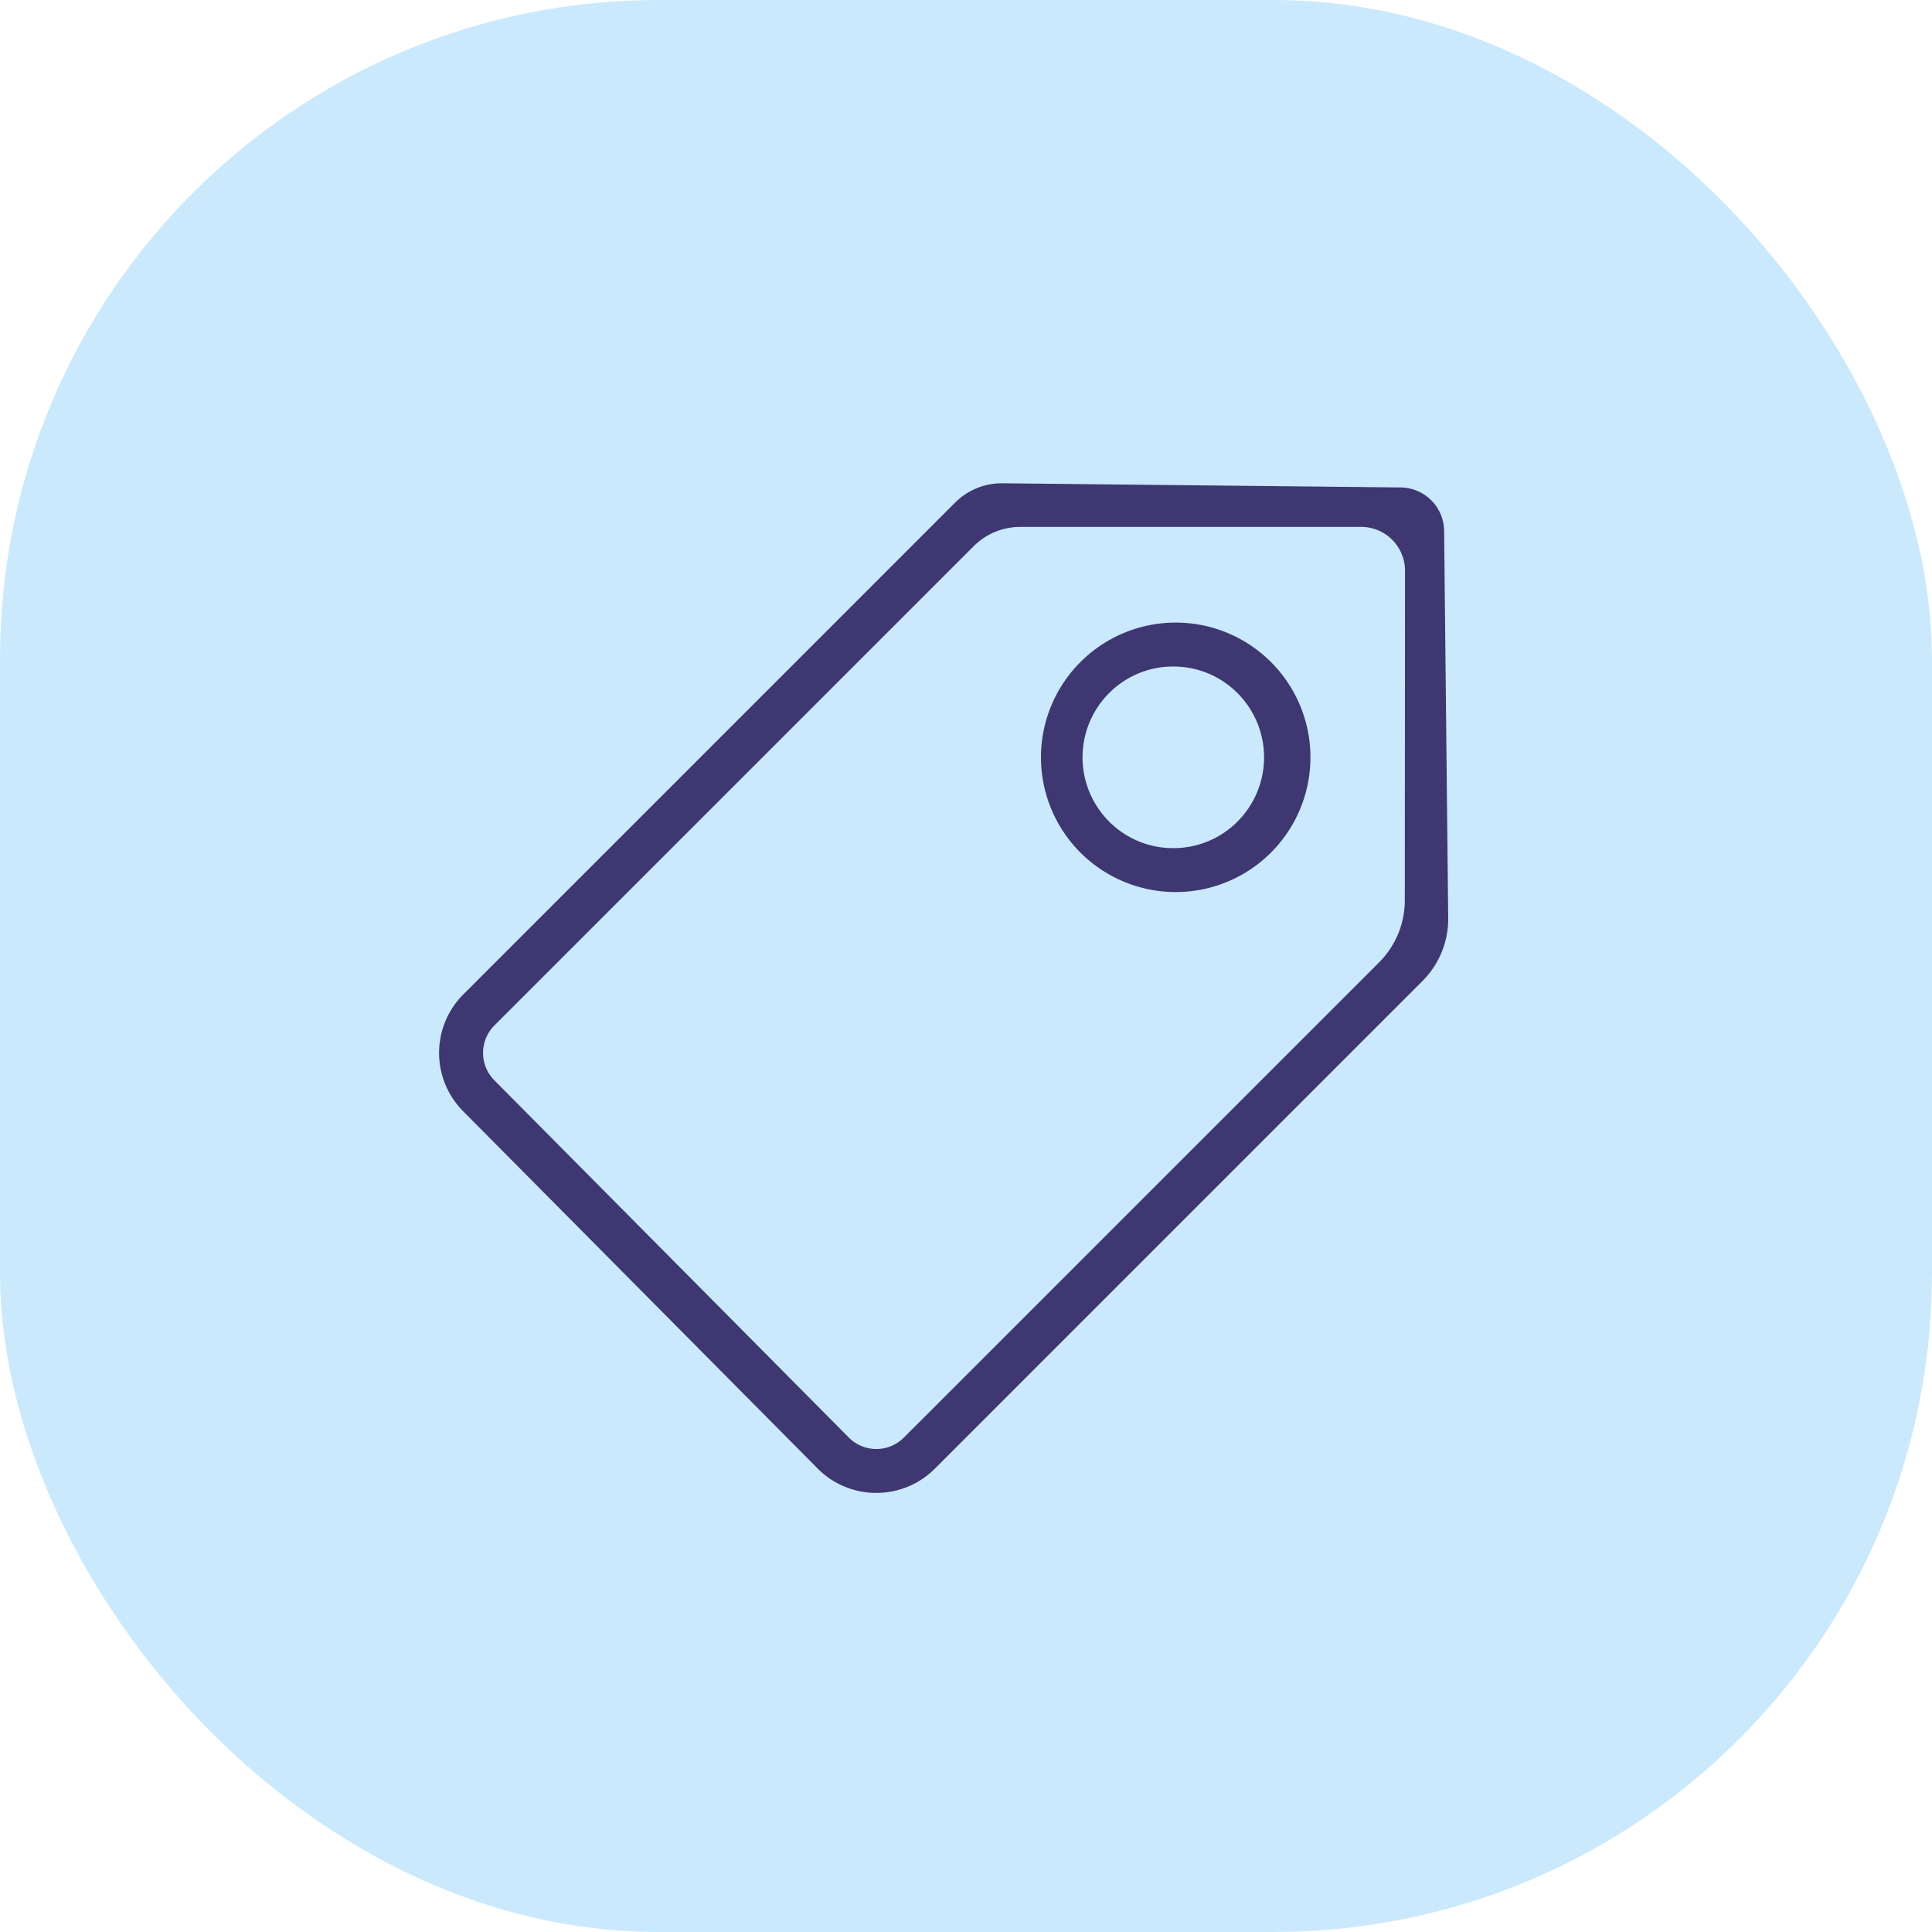
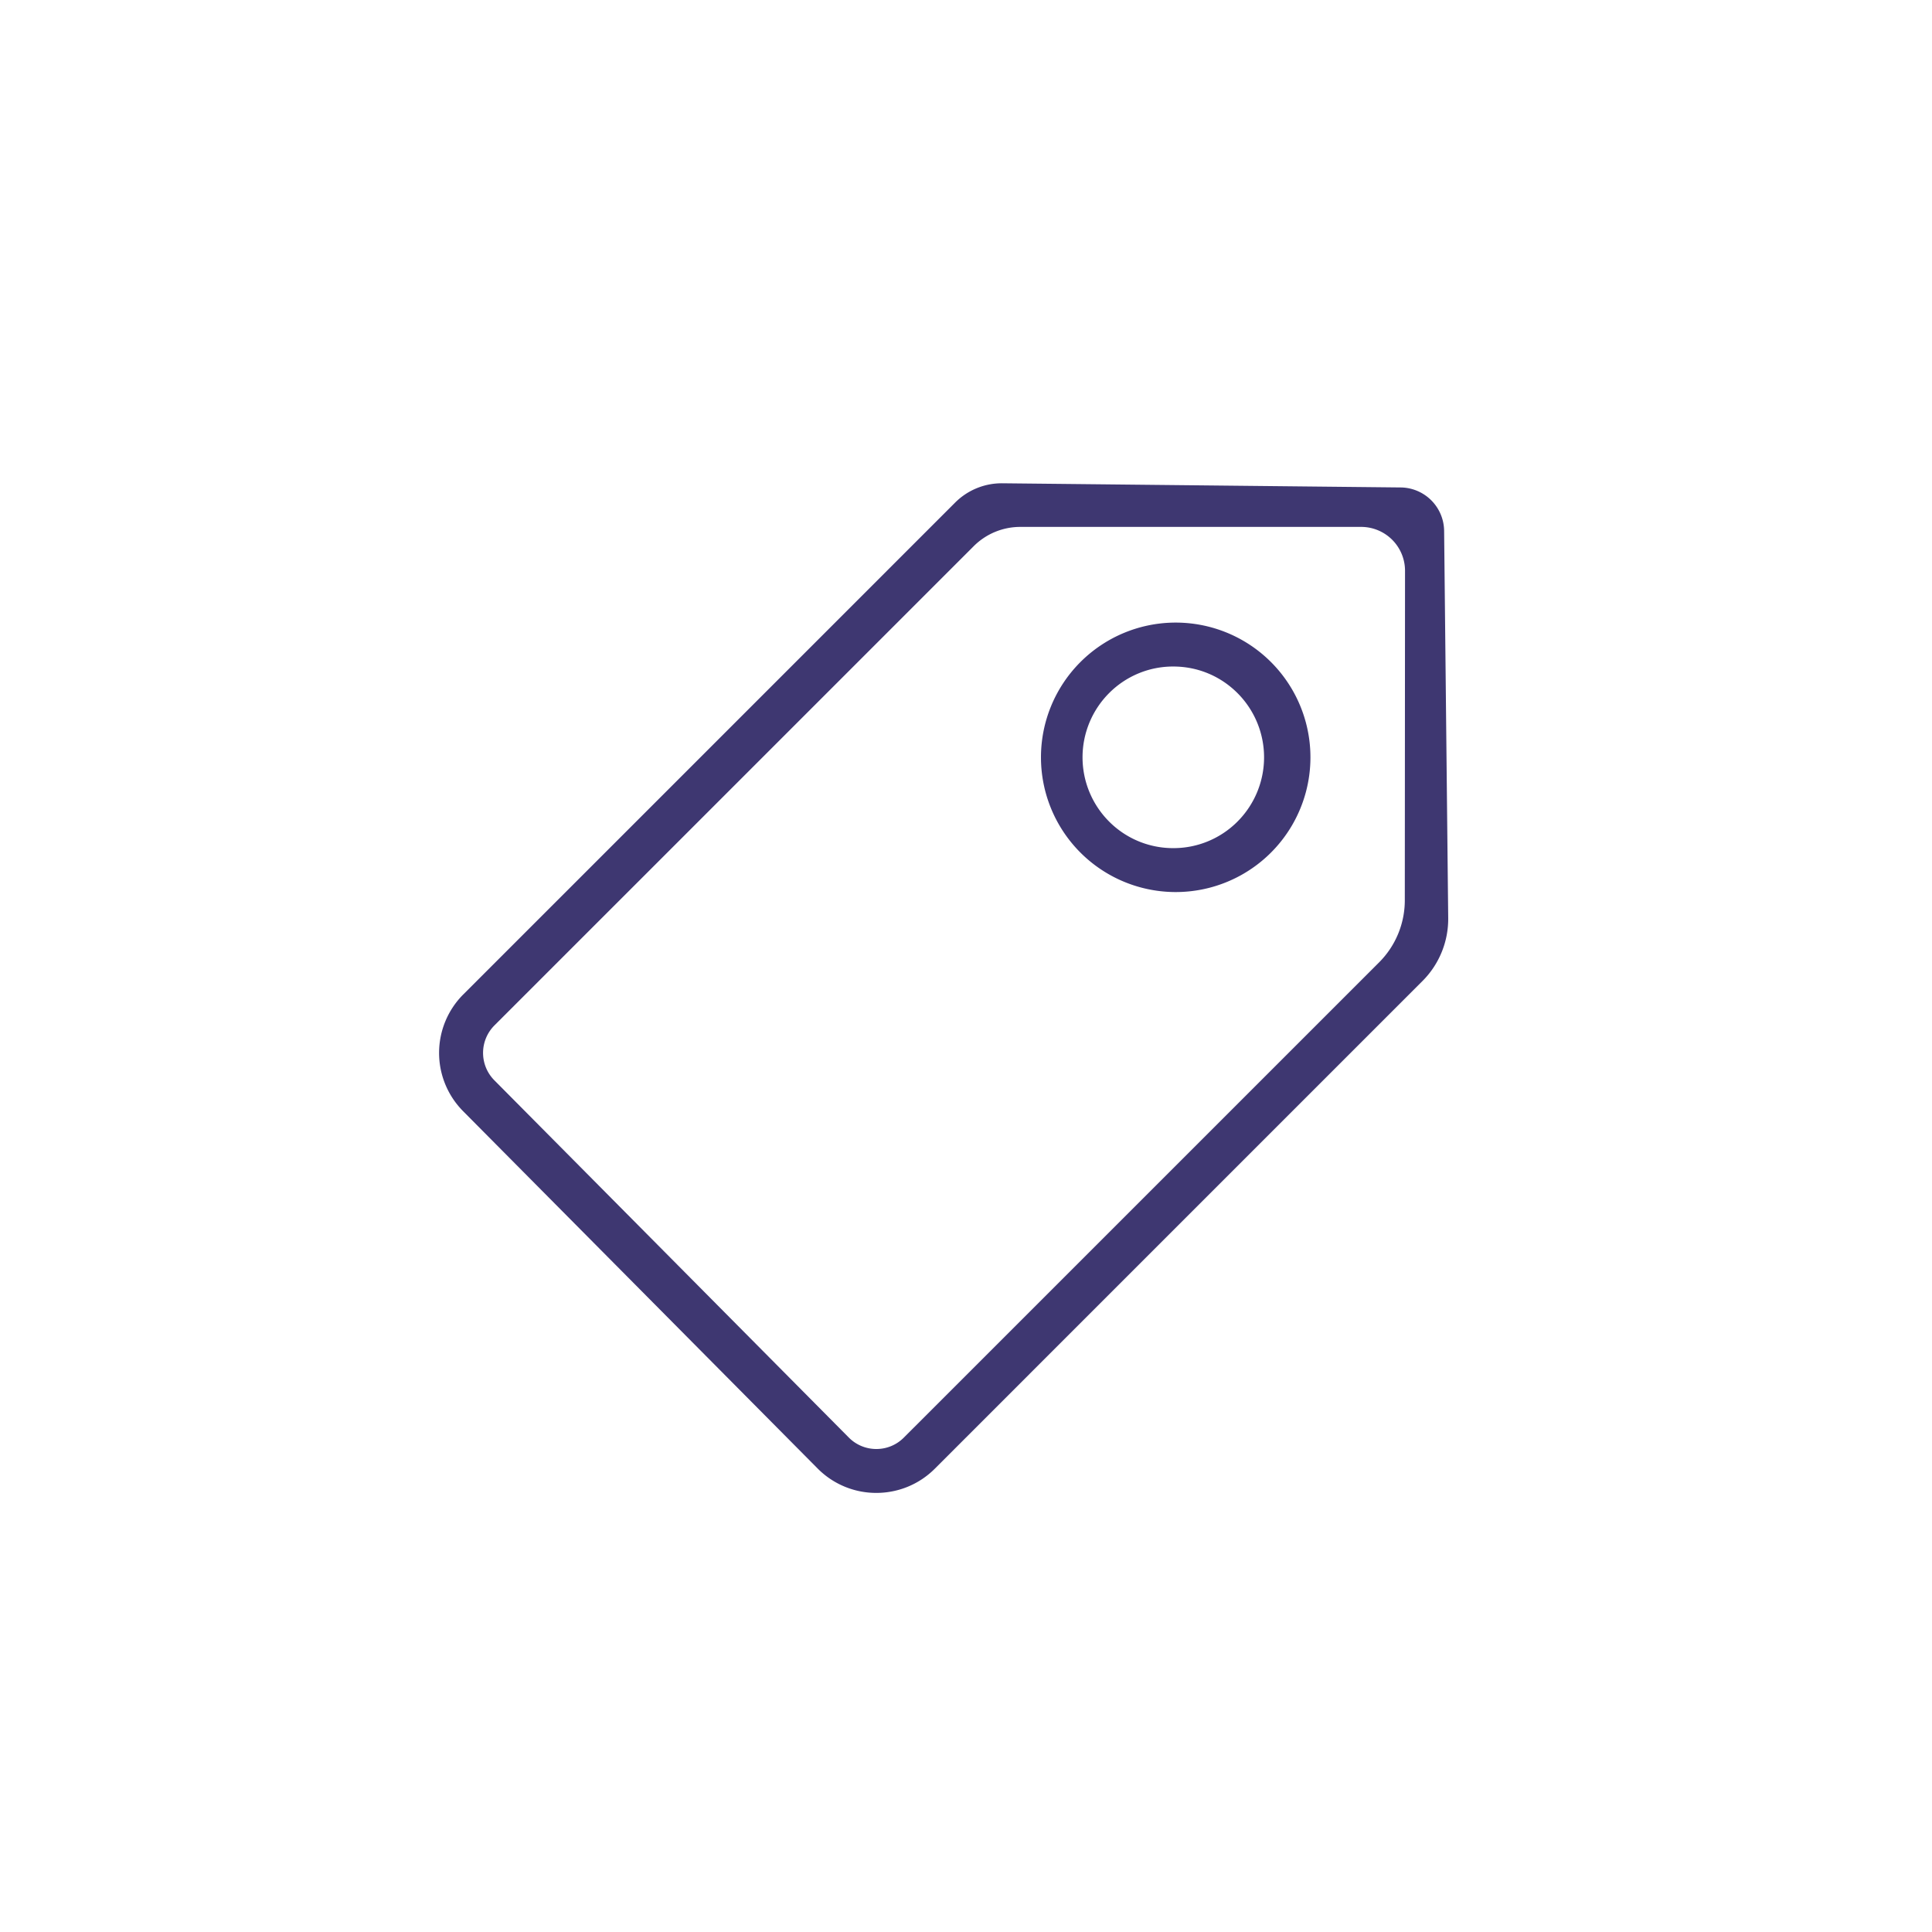
<svg xmlns="http://www.w3.org/2000/svg" width="88" height="88">
  <g fill="none" fill-rule="evenodd">
-     <rect fill="#CBE9FD" width="88" height="88" rx="30" />
    <g fill="#3E3771" fill-rule="nonzero">
      <path d="M21.104 45.293a3.768 3.768 0 00-.01 5.32L37.24 66.886A3.756 3.756 0 0039.916 68c.964 0 1.93-.368 2.665-1.104l22.212-22.213a4 4 0 001.171-2.87l-.186-17.63a2 2 0 00-1.978-1.98l-18.142-.19a3 3 0 00-2.153.879l-22.4 22.401zm20.063 20.189a1.756 1.756 0 01-1.25.518 1.76 1.76 0 01-1.256-.523L22.515 49.204a1.772 1.772 0 01.005-2.497l21.83-21.828A3 3 0 0146.47 24h15.528a1.998 1.998 0 011.999 2l-.01 15.01a4 4 0 01-1.172 2.826L41.167 65.482z" />
      <path d="M53.442 40.631a6.137 6.137 0 10-.002-12.272 6.137 6.137 0 00.002 12.272zm-2.924-9.061a4.109 4.109 0 012.924-1.211c1.105 0 2.144.43 2.925 1.212a4.14 4.14 0 010 5.849 4.11 4.11 0 01-2.925 1.211 4.109 4.109 0 01-2.924-1.211 4.141 4.141 0 010-5.85z" />
    </g>
  </g>
</svg>